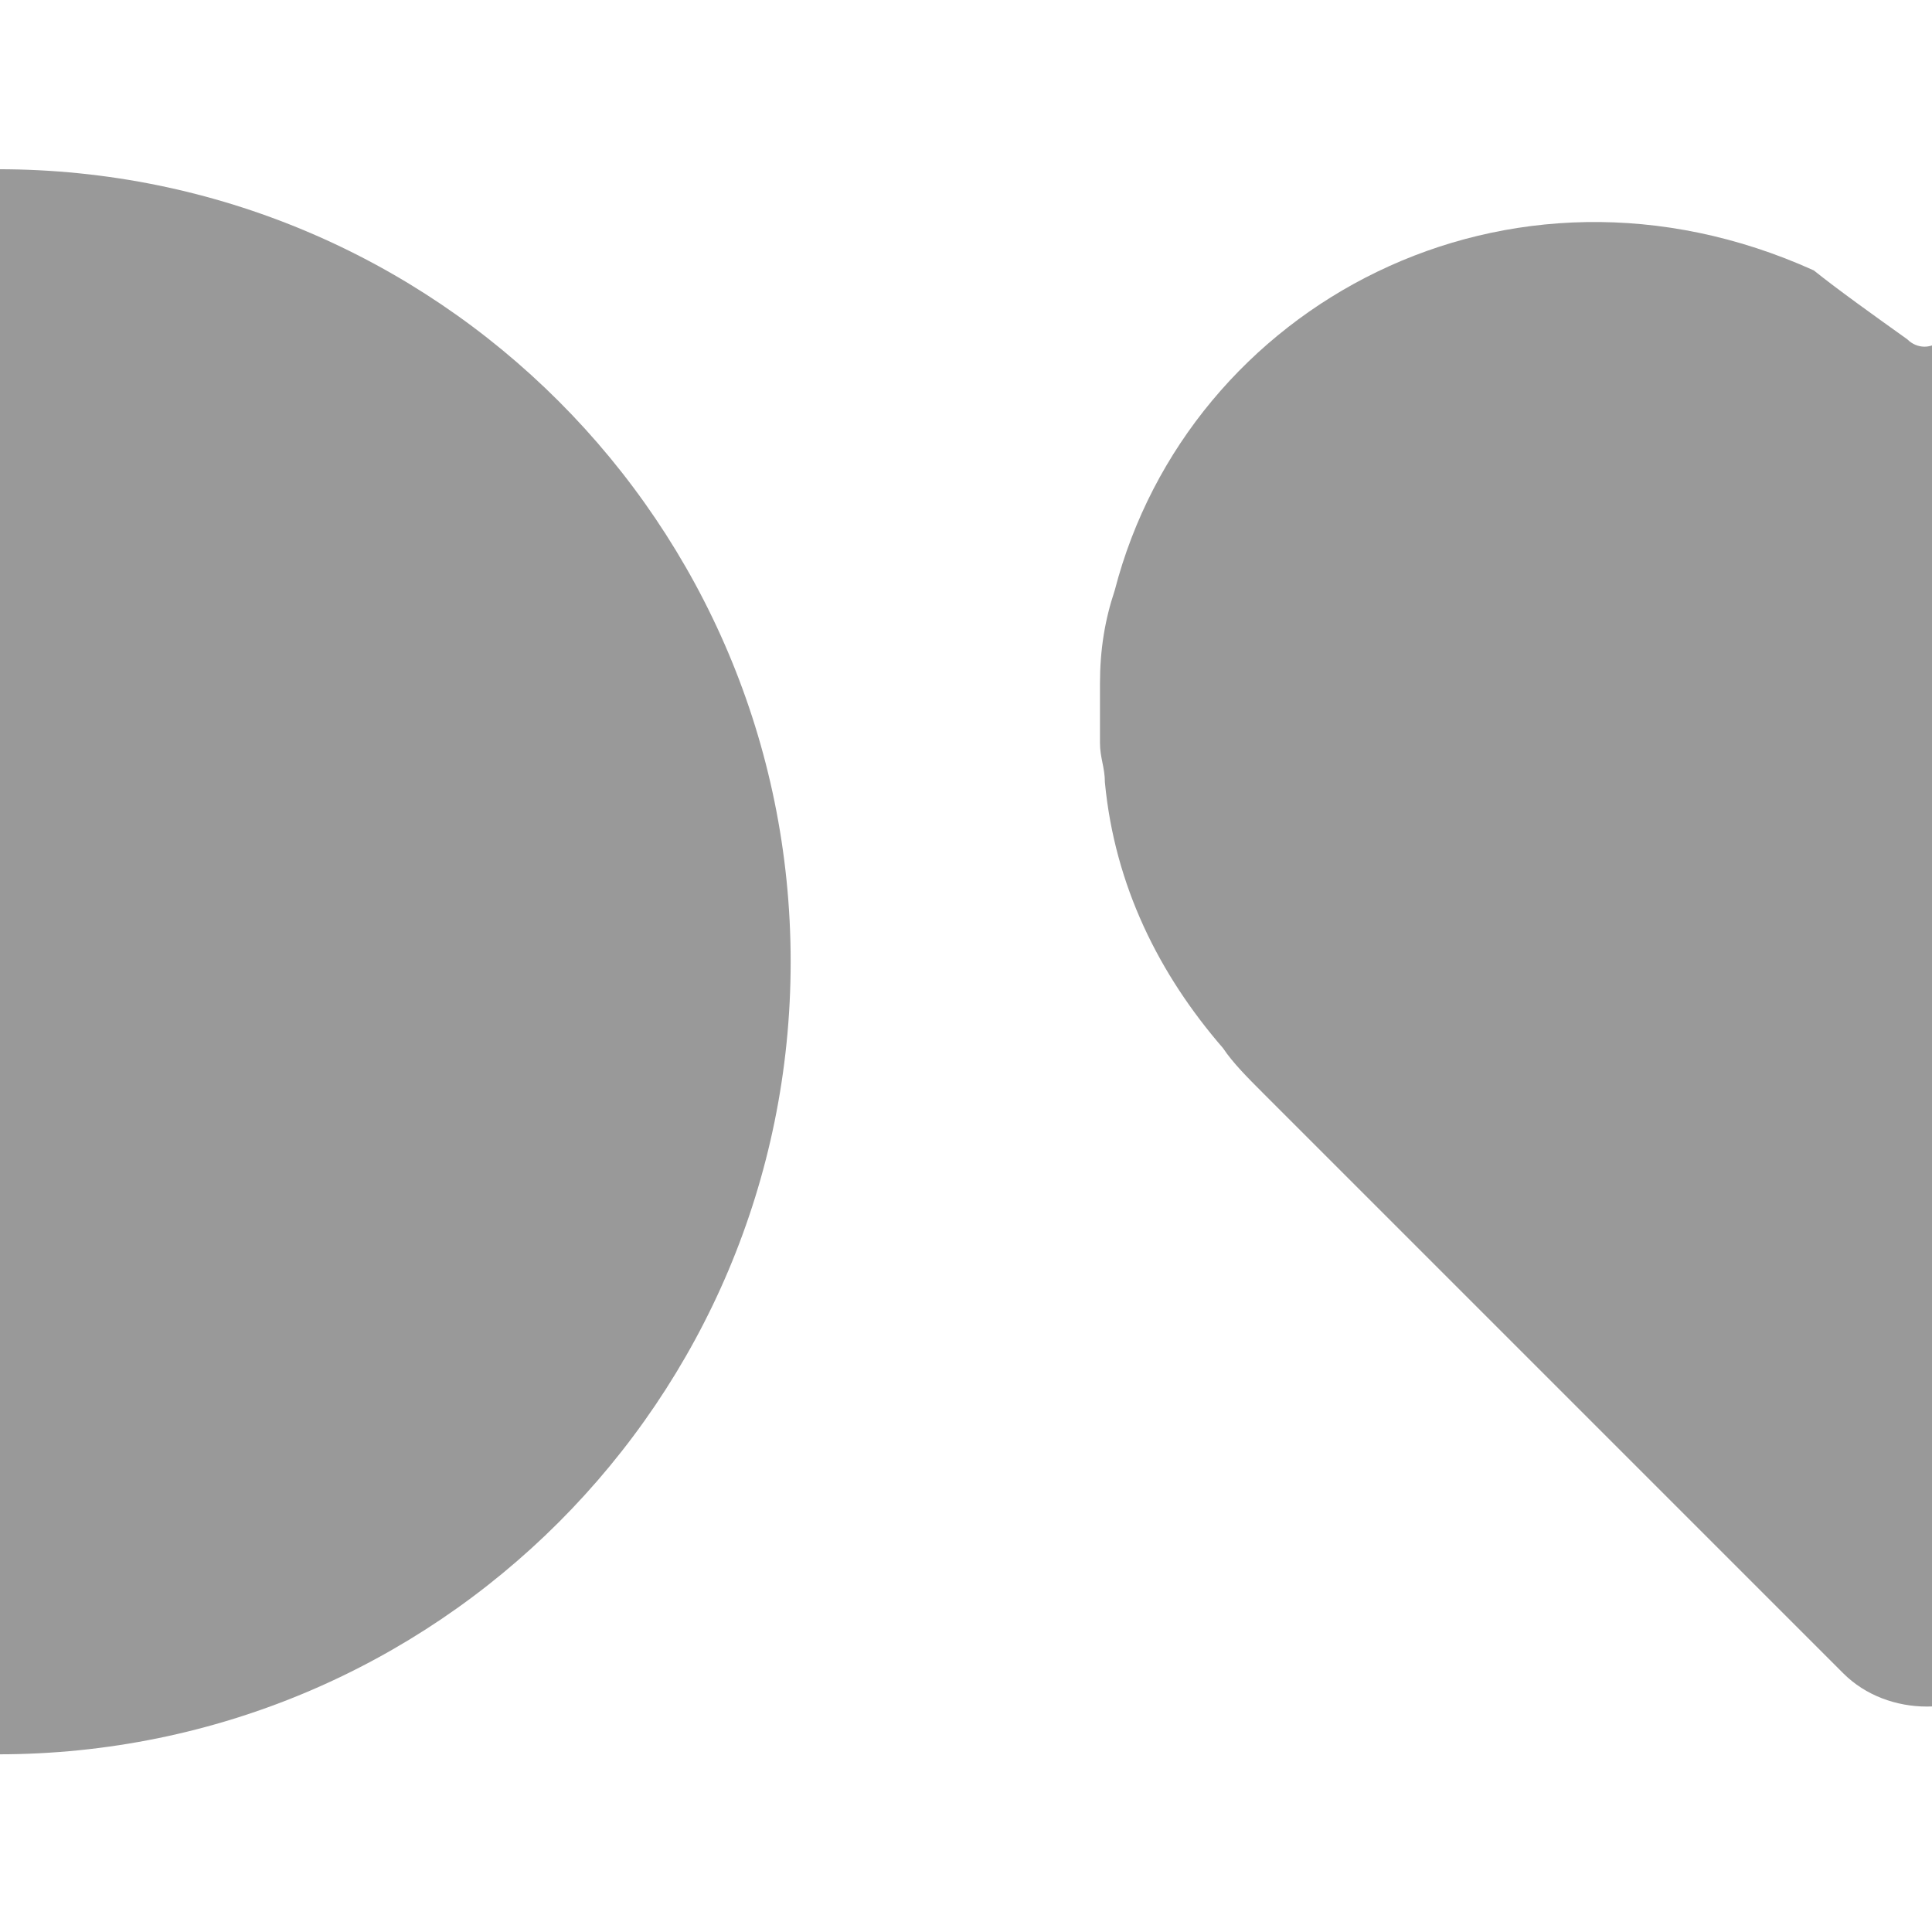
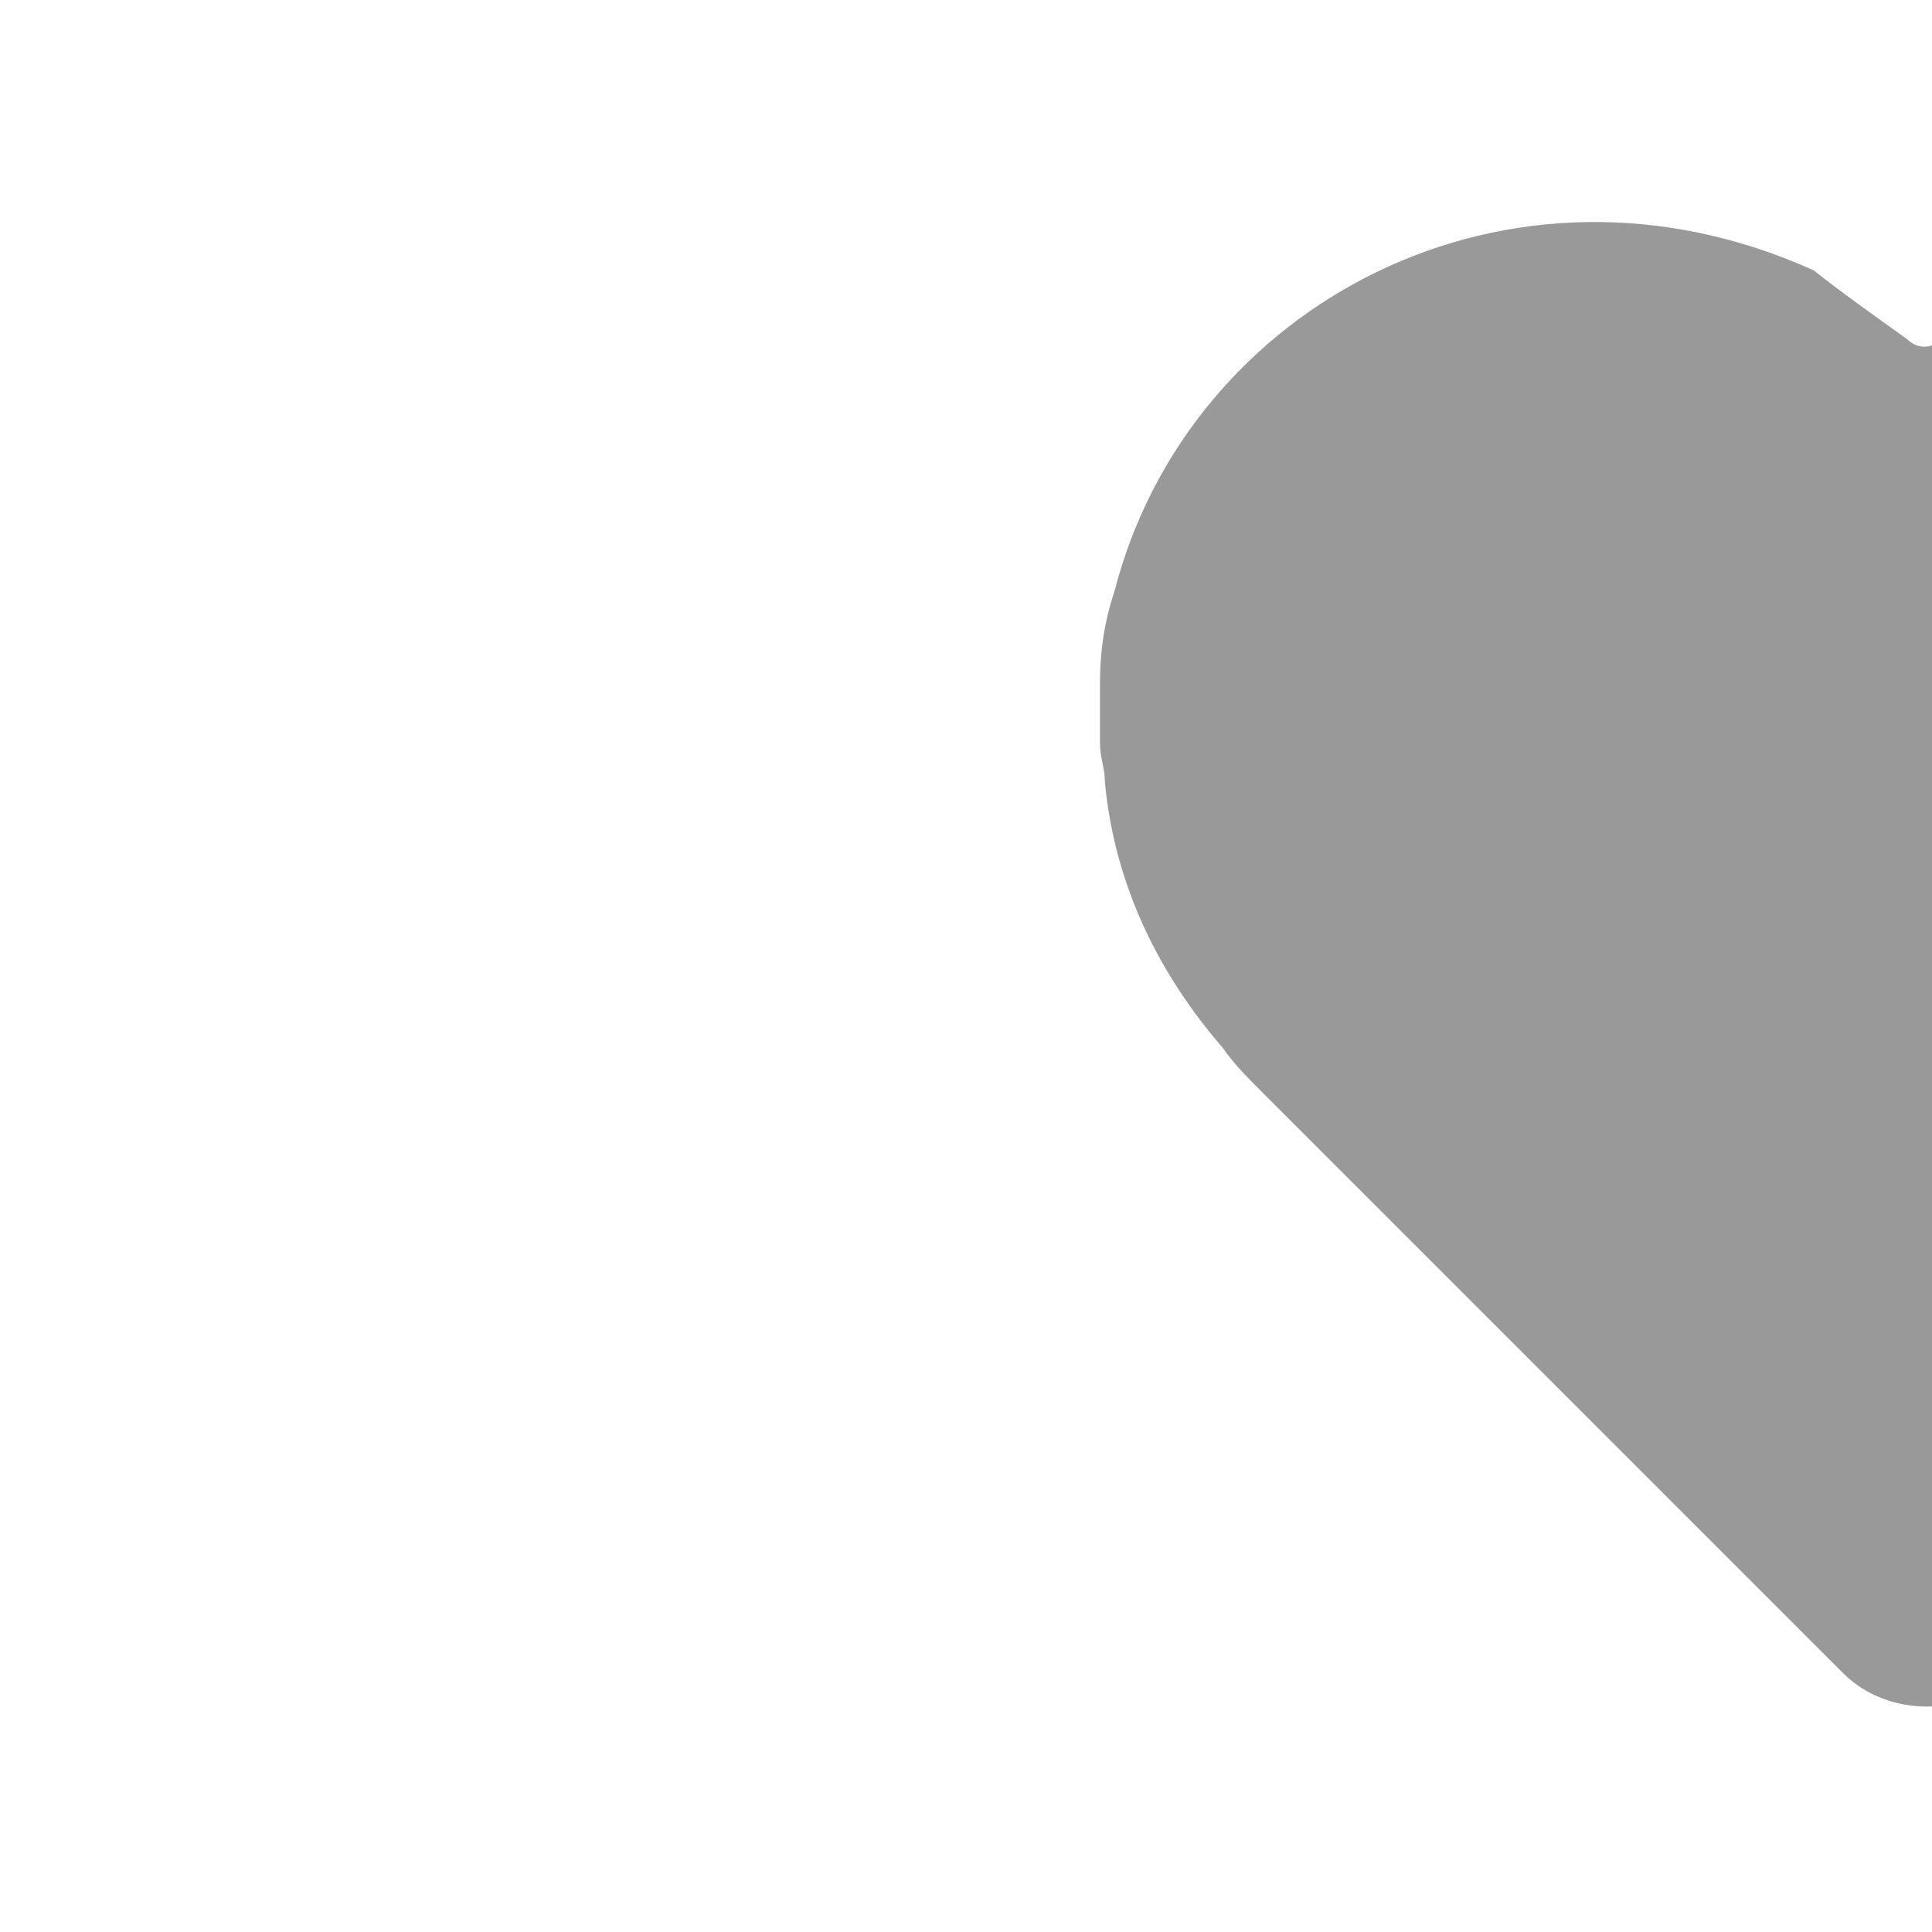
<svg xmlns="http://www.w3.org/2000/svg" width="411" height="411" viewBox="0 0 411 411" fill="none">
  <style>
		#krug,
		#srce { animation: 6s linear go infinite; fill: #999; }
		@keyframes go { 
			0% { transform: translateX(0px); } 
			25% { transform: translateX(-205px); } 
			75% { transform: translateX(205px); }
			100% { transform: translateX(0px); 
		}
	</style>
-   <path id="krug" d="M168.2 204.6C168.2 111.399 92.801 36 -0.4 36C-93.601 36 -169 111.399 -169 204.6C-169 297.801 -93.601 373.2 -0.4 373.2C92.801 373.2 168.2 297.801 168.2 204.6Z" />
  <path id="srce" d="M405.742 72.18C407.836 74.275 410.978 74.275 413.072 72.18C428.78 59.614 447.63 50.189 468.574 47.047C471.715 47.047 473.81 46 476.952 46H486.376C487.424 46 487.423 46 488.471 46C493.707 47.047 498.943 47.047 504.179 48.094C527.217 53.33 547.114 64.85 562.822 83.699C576.436 99.407 583.767 117.21 586.908 138.154C586.908 141.296 587.955 144.437 587.955 146.532V155.957C587.955 157.004 587.955 157.004 587.955 158.051C587.955 166.429 585.861 174.806 583.766 183.184C578.53 200.986 568.058 216.694 554.445 229.261C512.557 271.149 469.621 314.084 427.733 355.973C418.308 365.398 401.553 365.398 392.128 355.973C351.287 315.132 309.399 273.243 268.558 232.402C265.416 229.261 262.275 226.119 260.18 222.978C246.566 207.27 237.142 188.42 235.047 166.429C235.047 163.287 234 161.193 234 158.051V147.579C234 146.532 234 146.532 234 145.484C234 138.154 235.047 131.871 237.141 125.588C252.85 64.85 320.918 28.198 385.845 57.519C391.081 61.708 398.411 66.944 405.742 72.18Z" />
</svg>